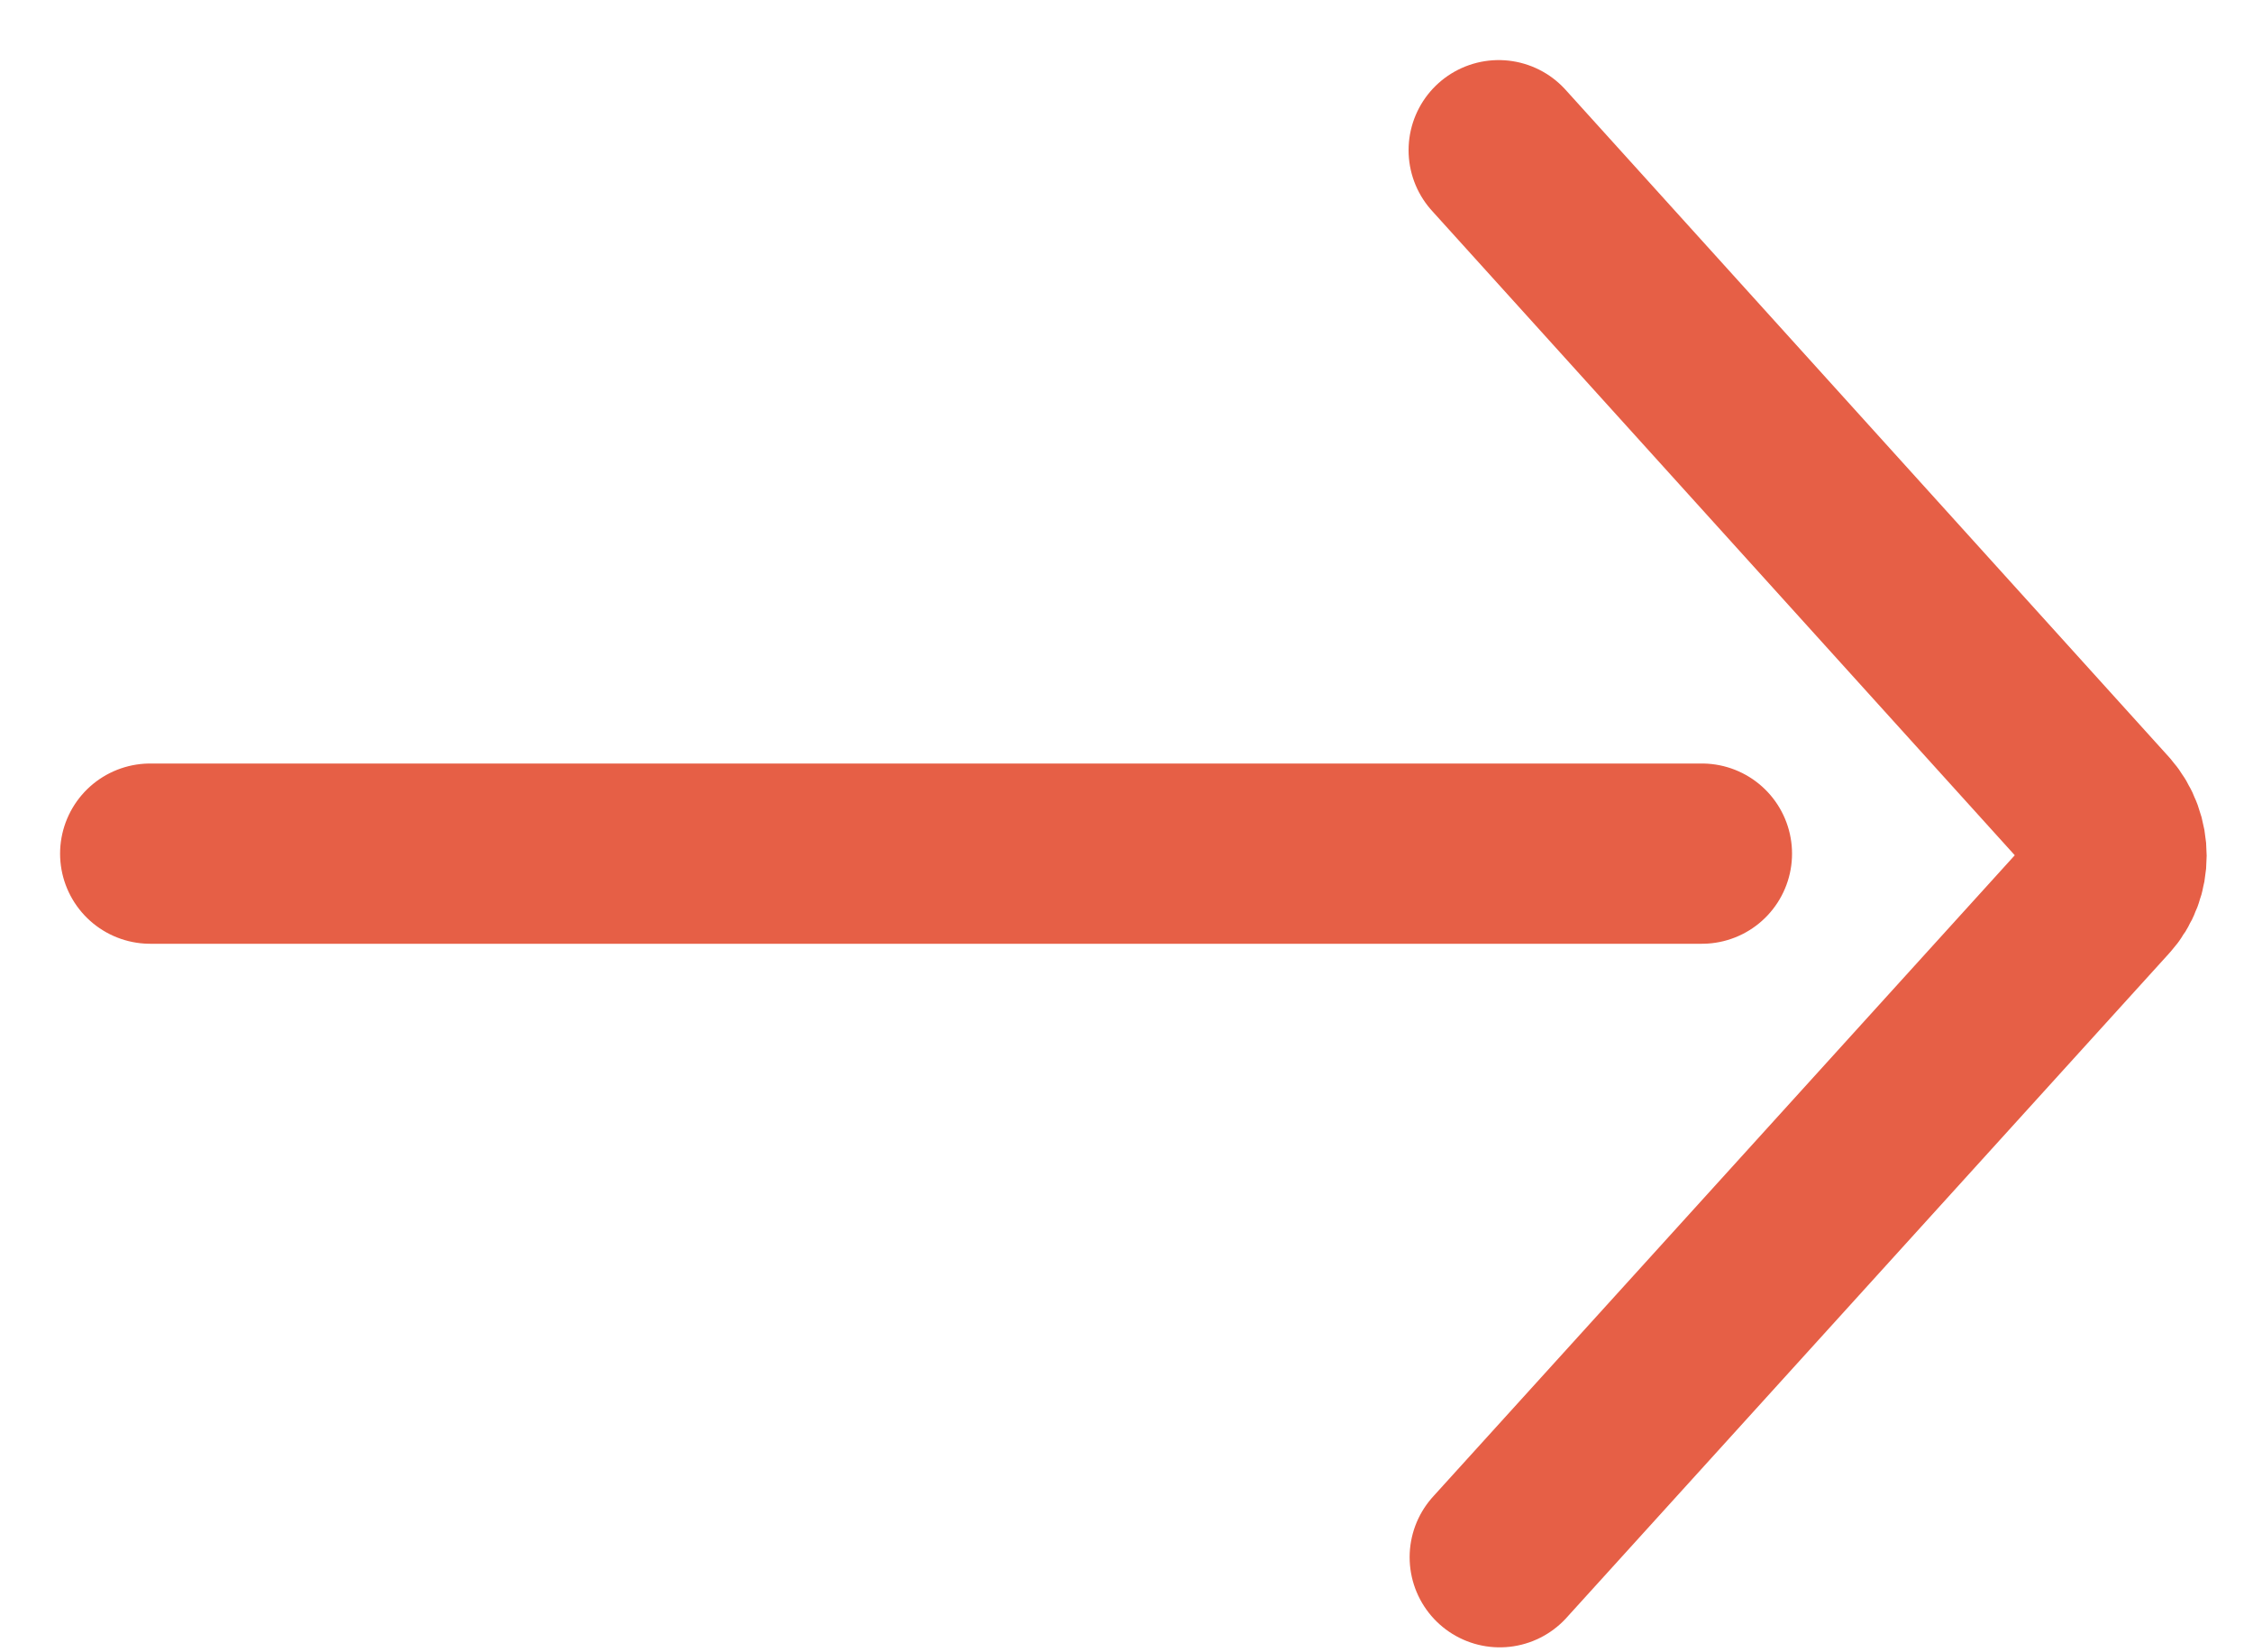
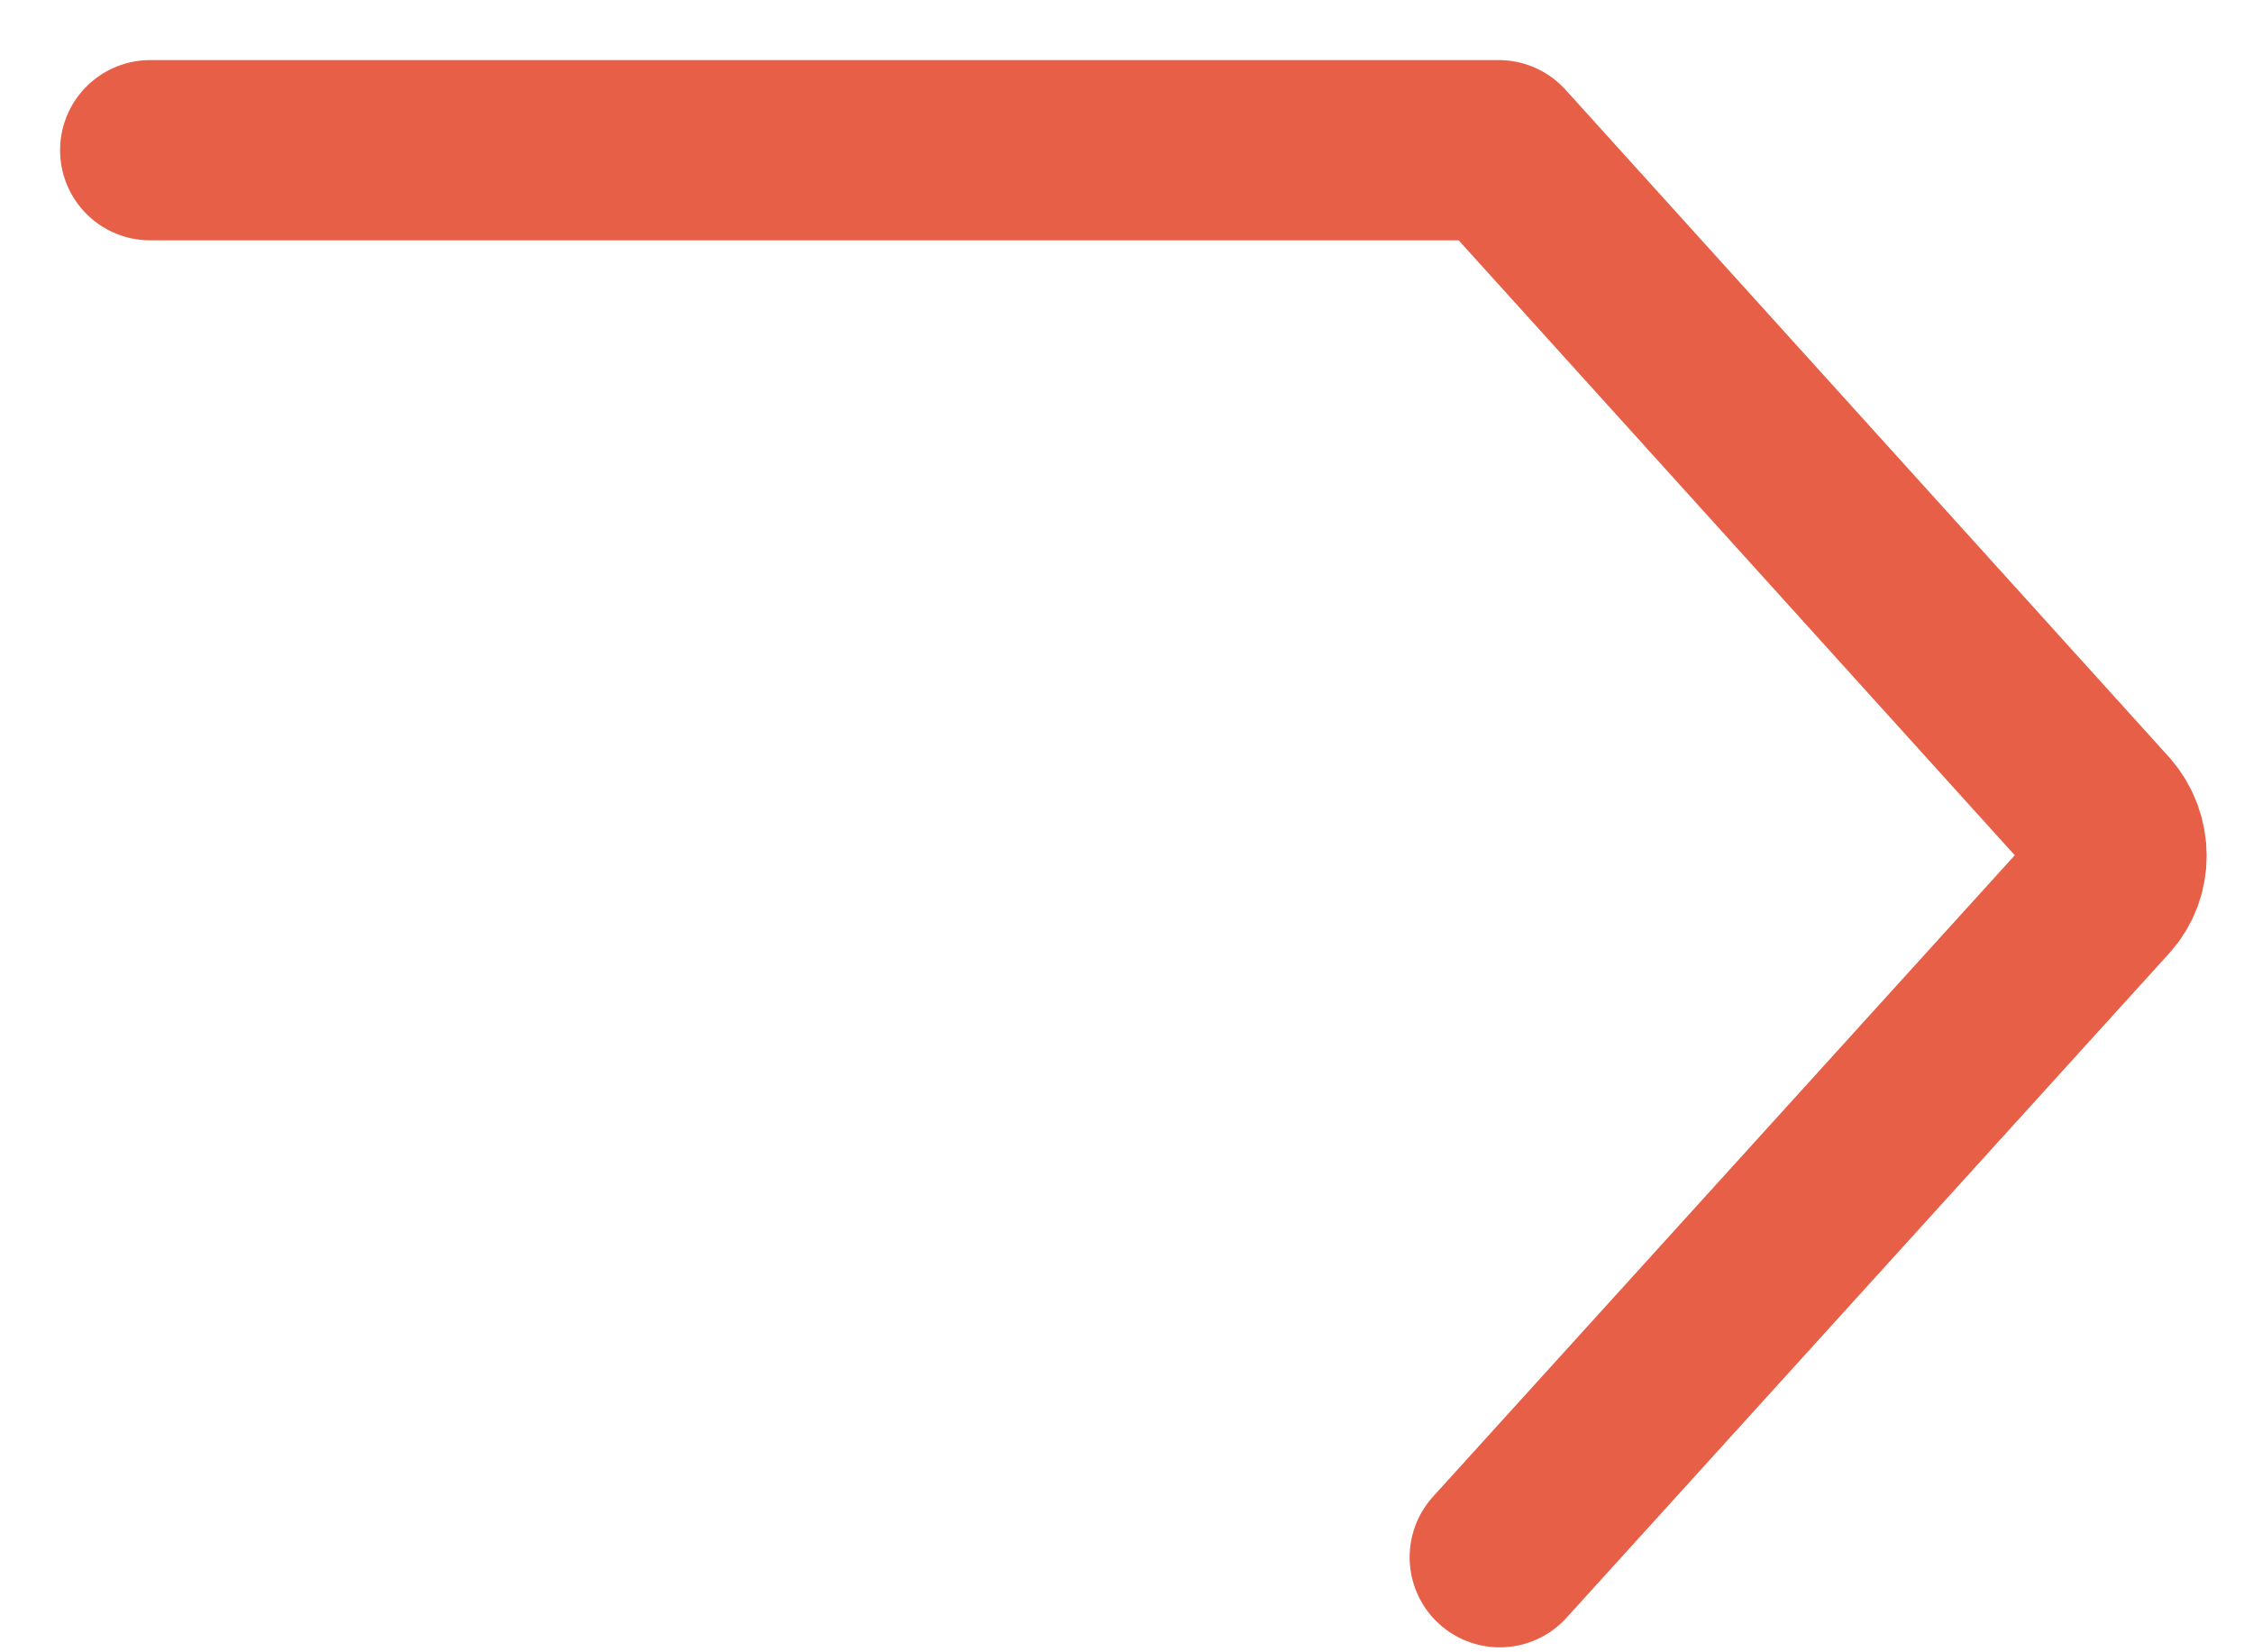
<svg xmlns="http://www.w3.org/2000/svg" width="15" height="11" viewBox="0 0 15 11" fill="none">
-   <path id="Vector" d="M9.985 10.367L13.997 5.944C14.123 5.807 14.123 5.589 13.997 5.444L9.978 1M11.331 5.683H1" stroke="#E65F46" stroke-width="1.2" stroke-miterlimit="10" stroke-linecap="round" stroke-linejoin="round" />
+   <path id="Vector" d="M9.985 10.367L13.997 5.944C14.123 5.807 14.123 5.589 13.997 5.444L9.978 1H1" stroke="#E65F46" stroke-width="1.2" stroke-miterlimit="10" stroke-linecap="round" stroke-linejoin="round" />
</svg>